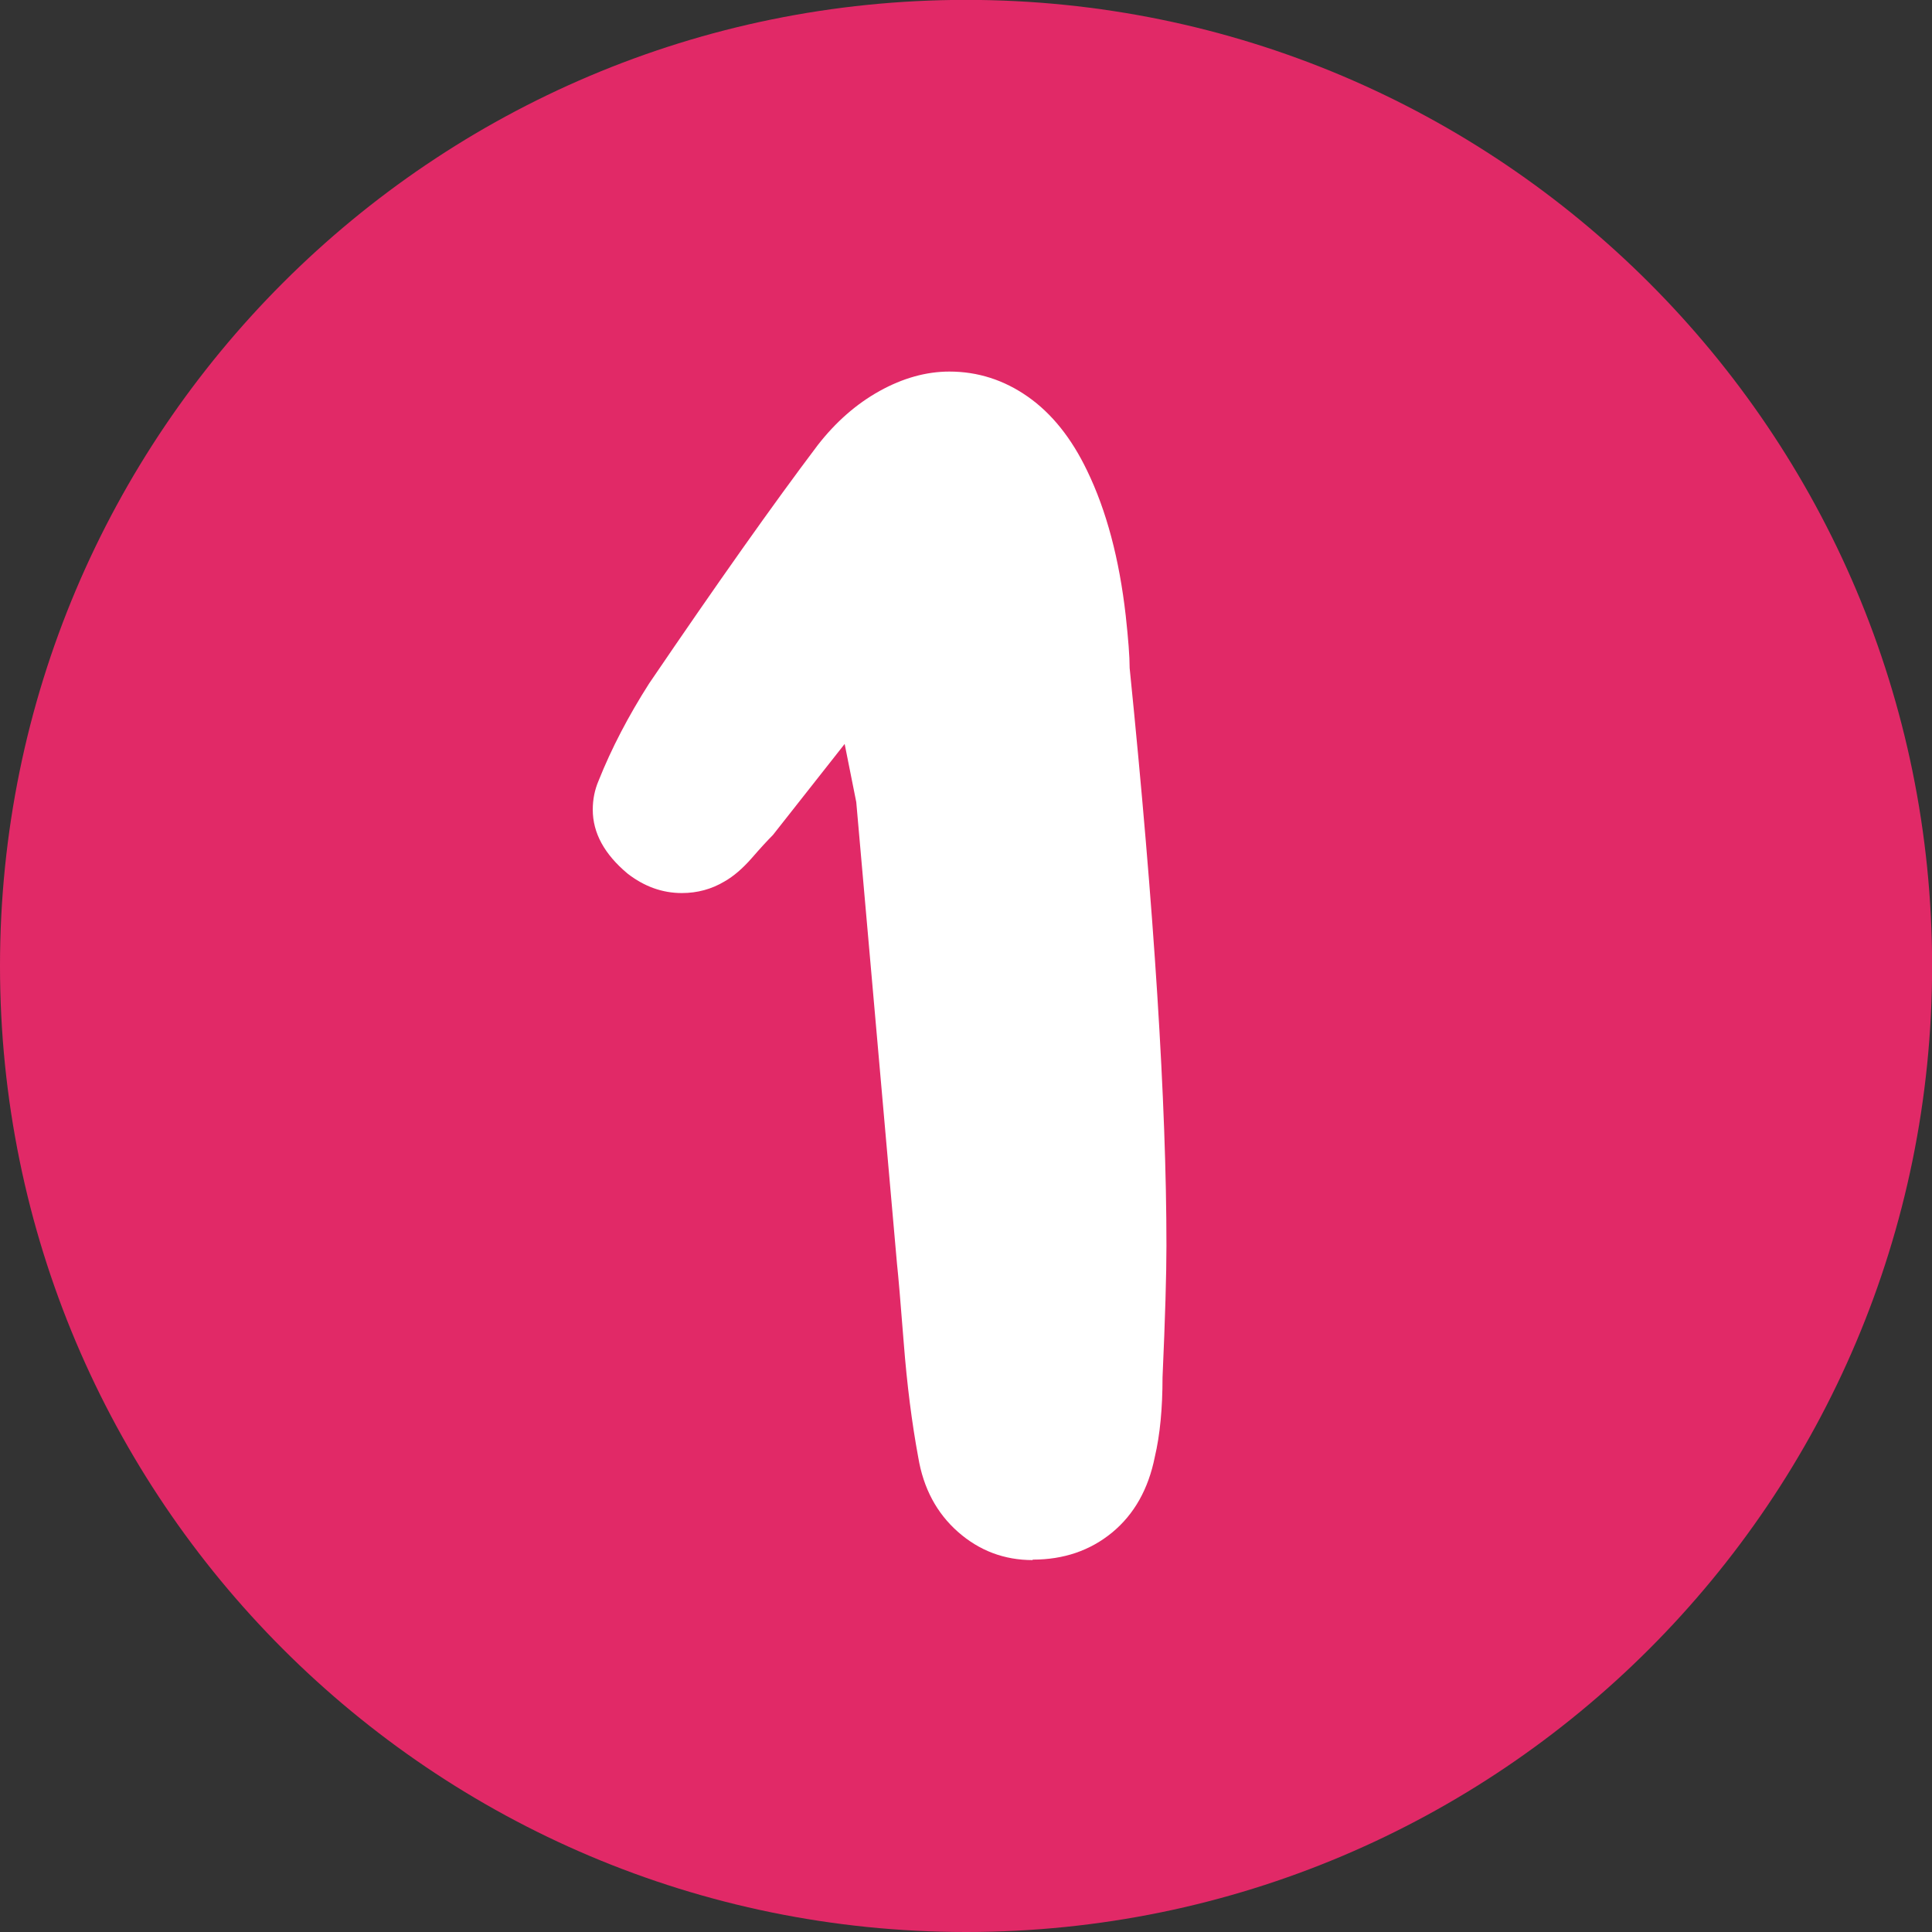
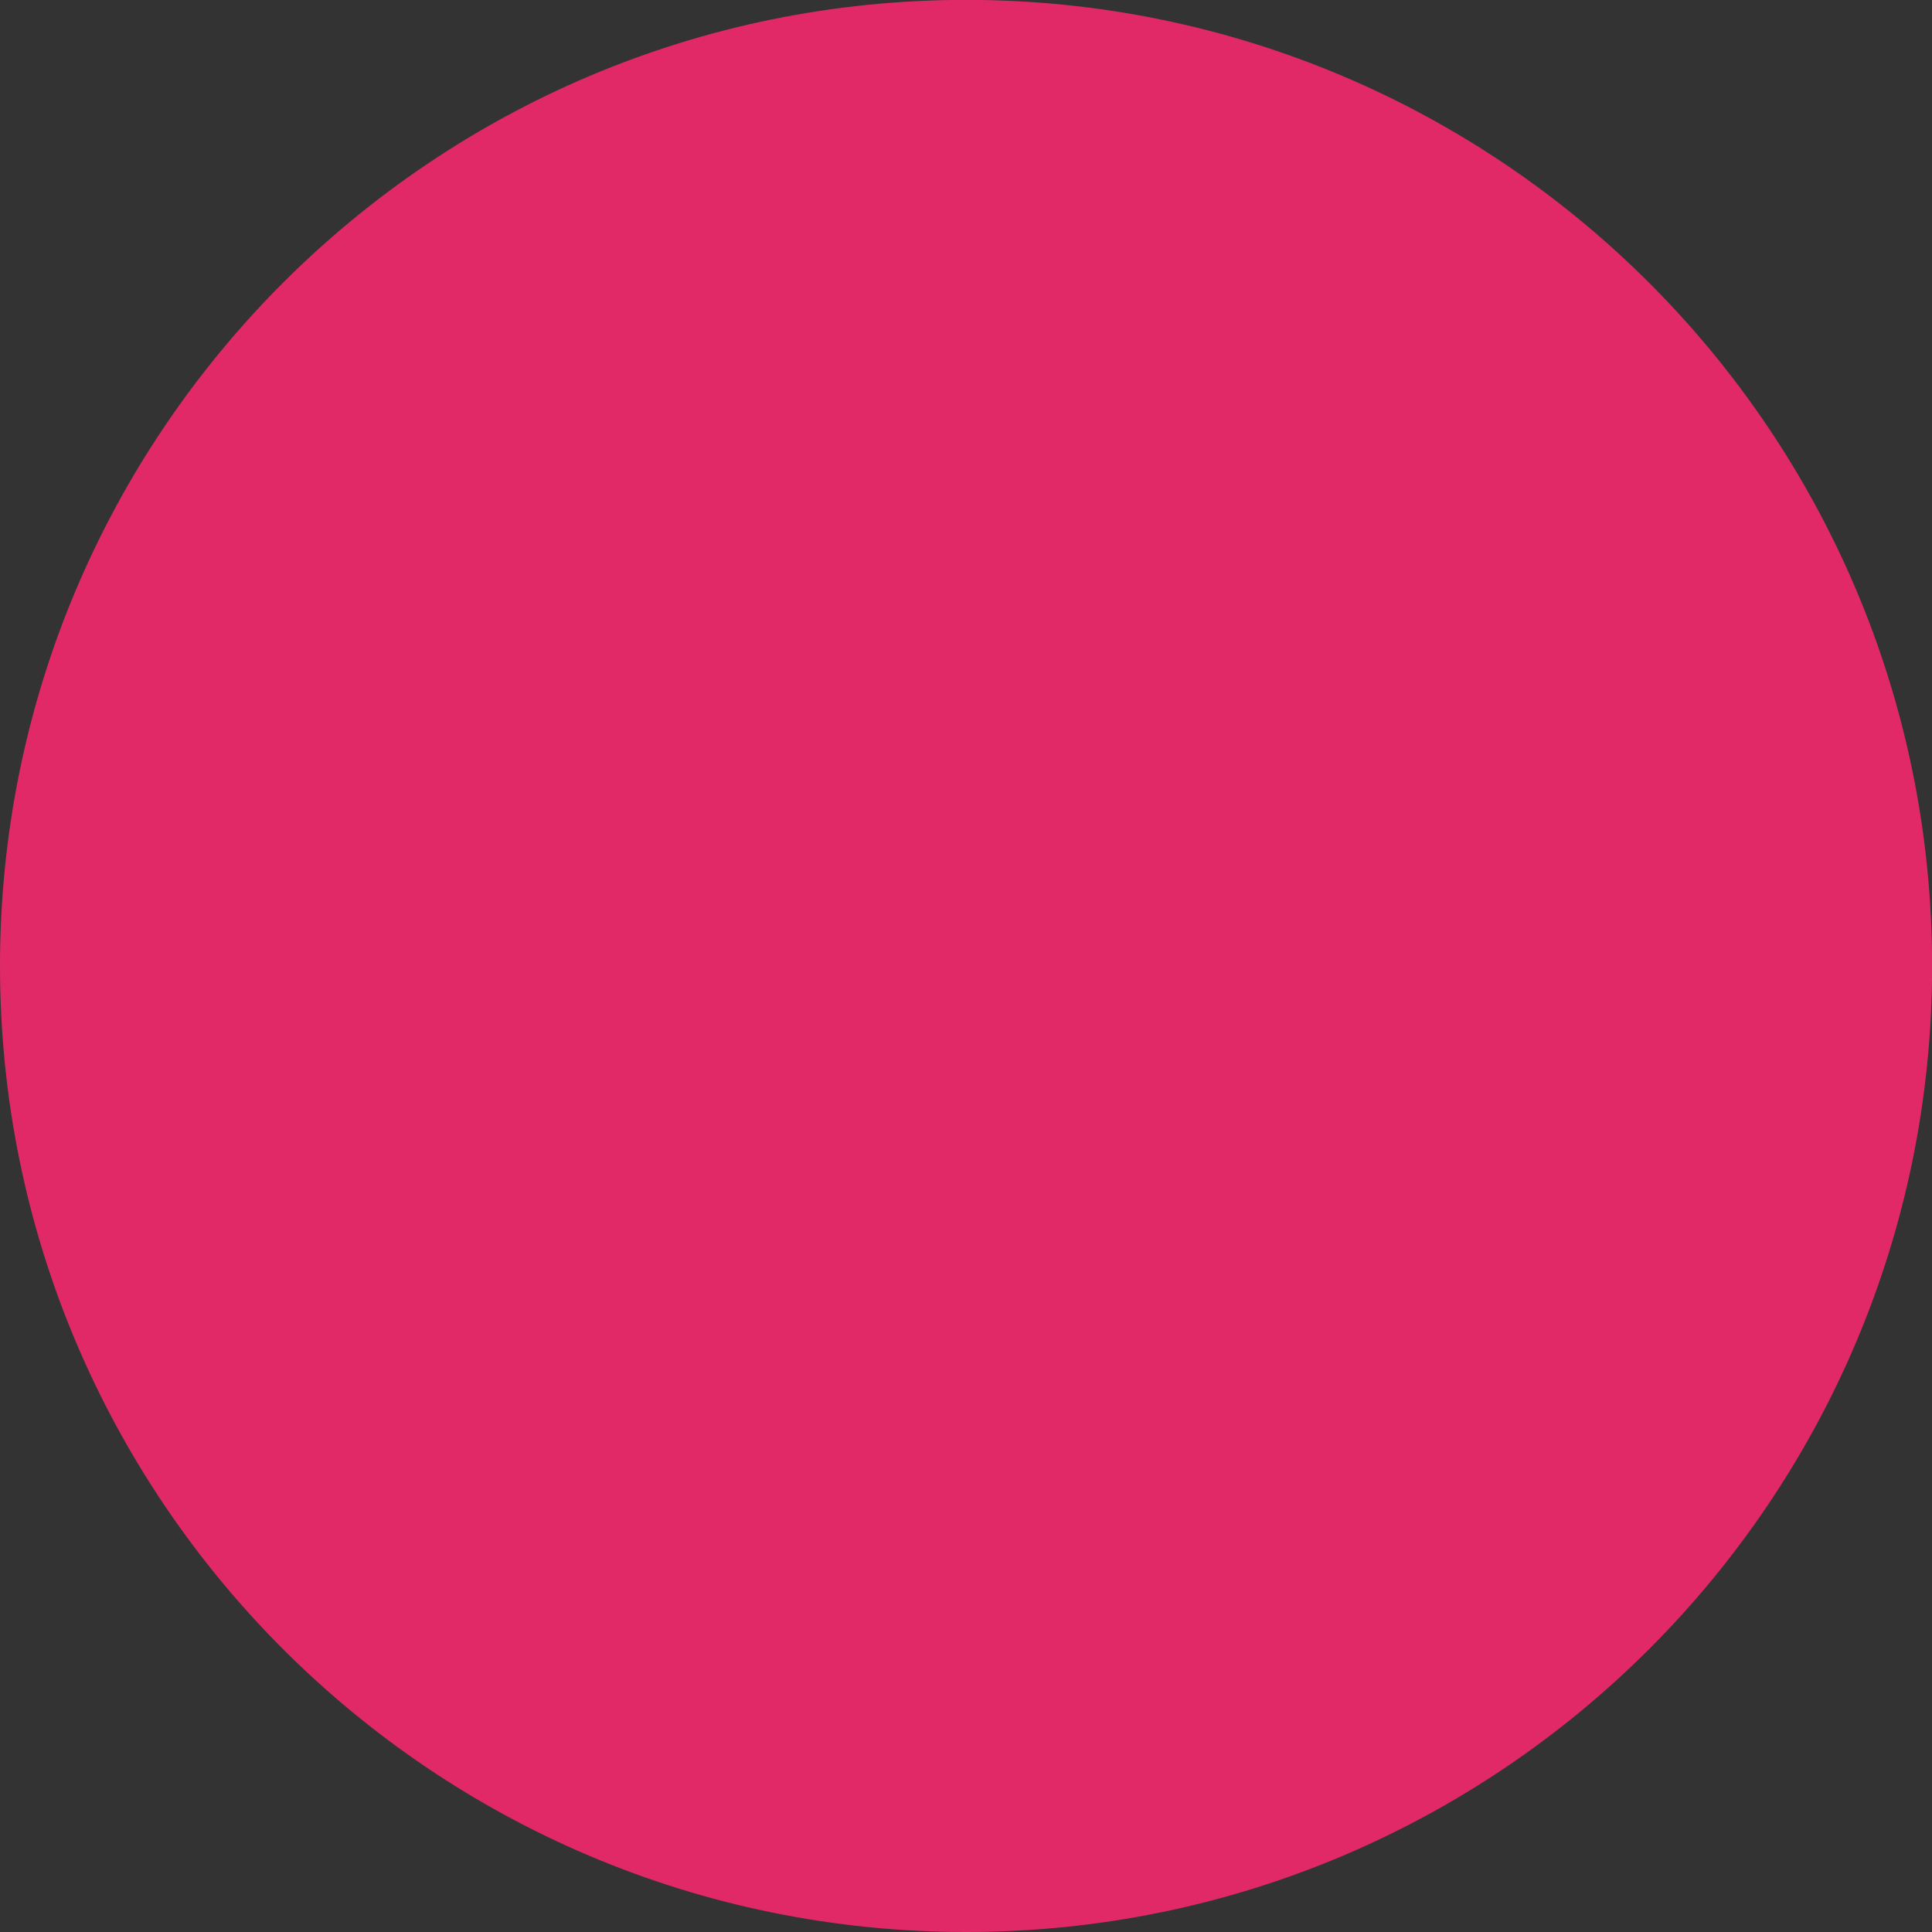
<svg xmlns="http://www.w3.org/2000/svg" xml:space="preserve" width="13.229mm" height="13.229mm" version="1.1" style="shape-rendering:geometricPrecision; text-rendering:geometricPrecision; image-rendering:optimizeQuality; fill-rule:evenodd; clip-rule:evenodd" viewBox="0 0 168.05 168.05">
  <rect x="0" y="0" width="168.05" height="168.05" fill="#333333" stroke="none" />
  <defs>
    <style type="text/css"> .fil0 {fill:#E12967} .fil1 {fill:white;fill-rule:nonzero} </style>
  </defs>
  <g id="Слой_x0020_1">
    <path class="fil0" d="M84.03 168.05c-46.41,0 -84.03,-37.62 -84.03,-84.03 0,-46.41 37.62,-84.03 84.03,-84.03 46.41,0 84.03,37.62 84.03,84.03 0,46.41 -37.62,84.03 -84.03,84.03z" />
-     <path class="fil1" d="M89.82 135.7c-2.47,0 -4.64,-0.82 -6.49,-2.45 -1.85,-1.63 -3.01,-3.79 -3.46,-6.49 -0.56,-3.03 -0.98,-6.35 -1.26,-9.95 -0.28,-3.6 -0.48,-5.9 -0.59,-6.91l-3.54 -40.13 -1.01 -5.06 -6.24 7.92c-0.45,0.45 -1.07,1.12 -1.85,2.02 -0.79,0.9 -1.57,1.57 -2.36,2.02 -1.12,0.67 -2.36,1.01 -3.71,1.01 -1.69,0 -3.26,-0.56 -4.72,-1.69 -2.02,-1.69 -3.03,-3.54 -3.03,-5.56 0,-0.9 0.17,-1.74 0.51,-2.53 1.12,-2.81 2.59,-5.62 4.38,-8.43 5.96,-8.77 10.85,-15.68 14.67,-20.74 1.57,-2.02 3.37,-3.6 5.39,-4.72 2.02,-1.12 4.05,-1.69 6.07,-1.69 2.47,0 4.75,0.73 6.83,2.19 2.08,1.46 3.79,3.6 5.14,6.41 1.69,3.48 2.81,7.7 3.37,12.64 0.22,2.02 0.34,3.54 0.34,4.55 2.14,21.13 3.2,37.88 3.2,50.24 0,2.47 -0.11,6.29 -0.34,11.46 0,2.7 -0.22,5 -0.67,6.91 -0.56,2.81 -1.8,5 -3.71,6.58 -1.91,1.57 -4.21,2.36 -6.91,2.36z" />
  </g>
</svg>